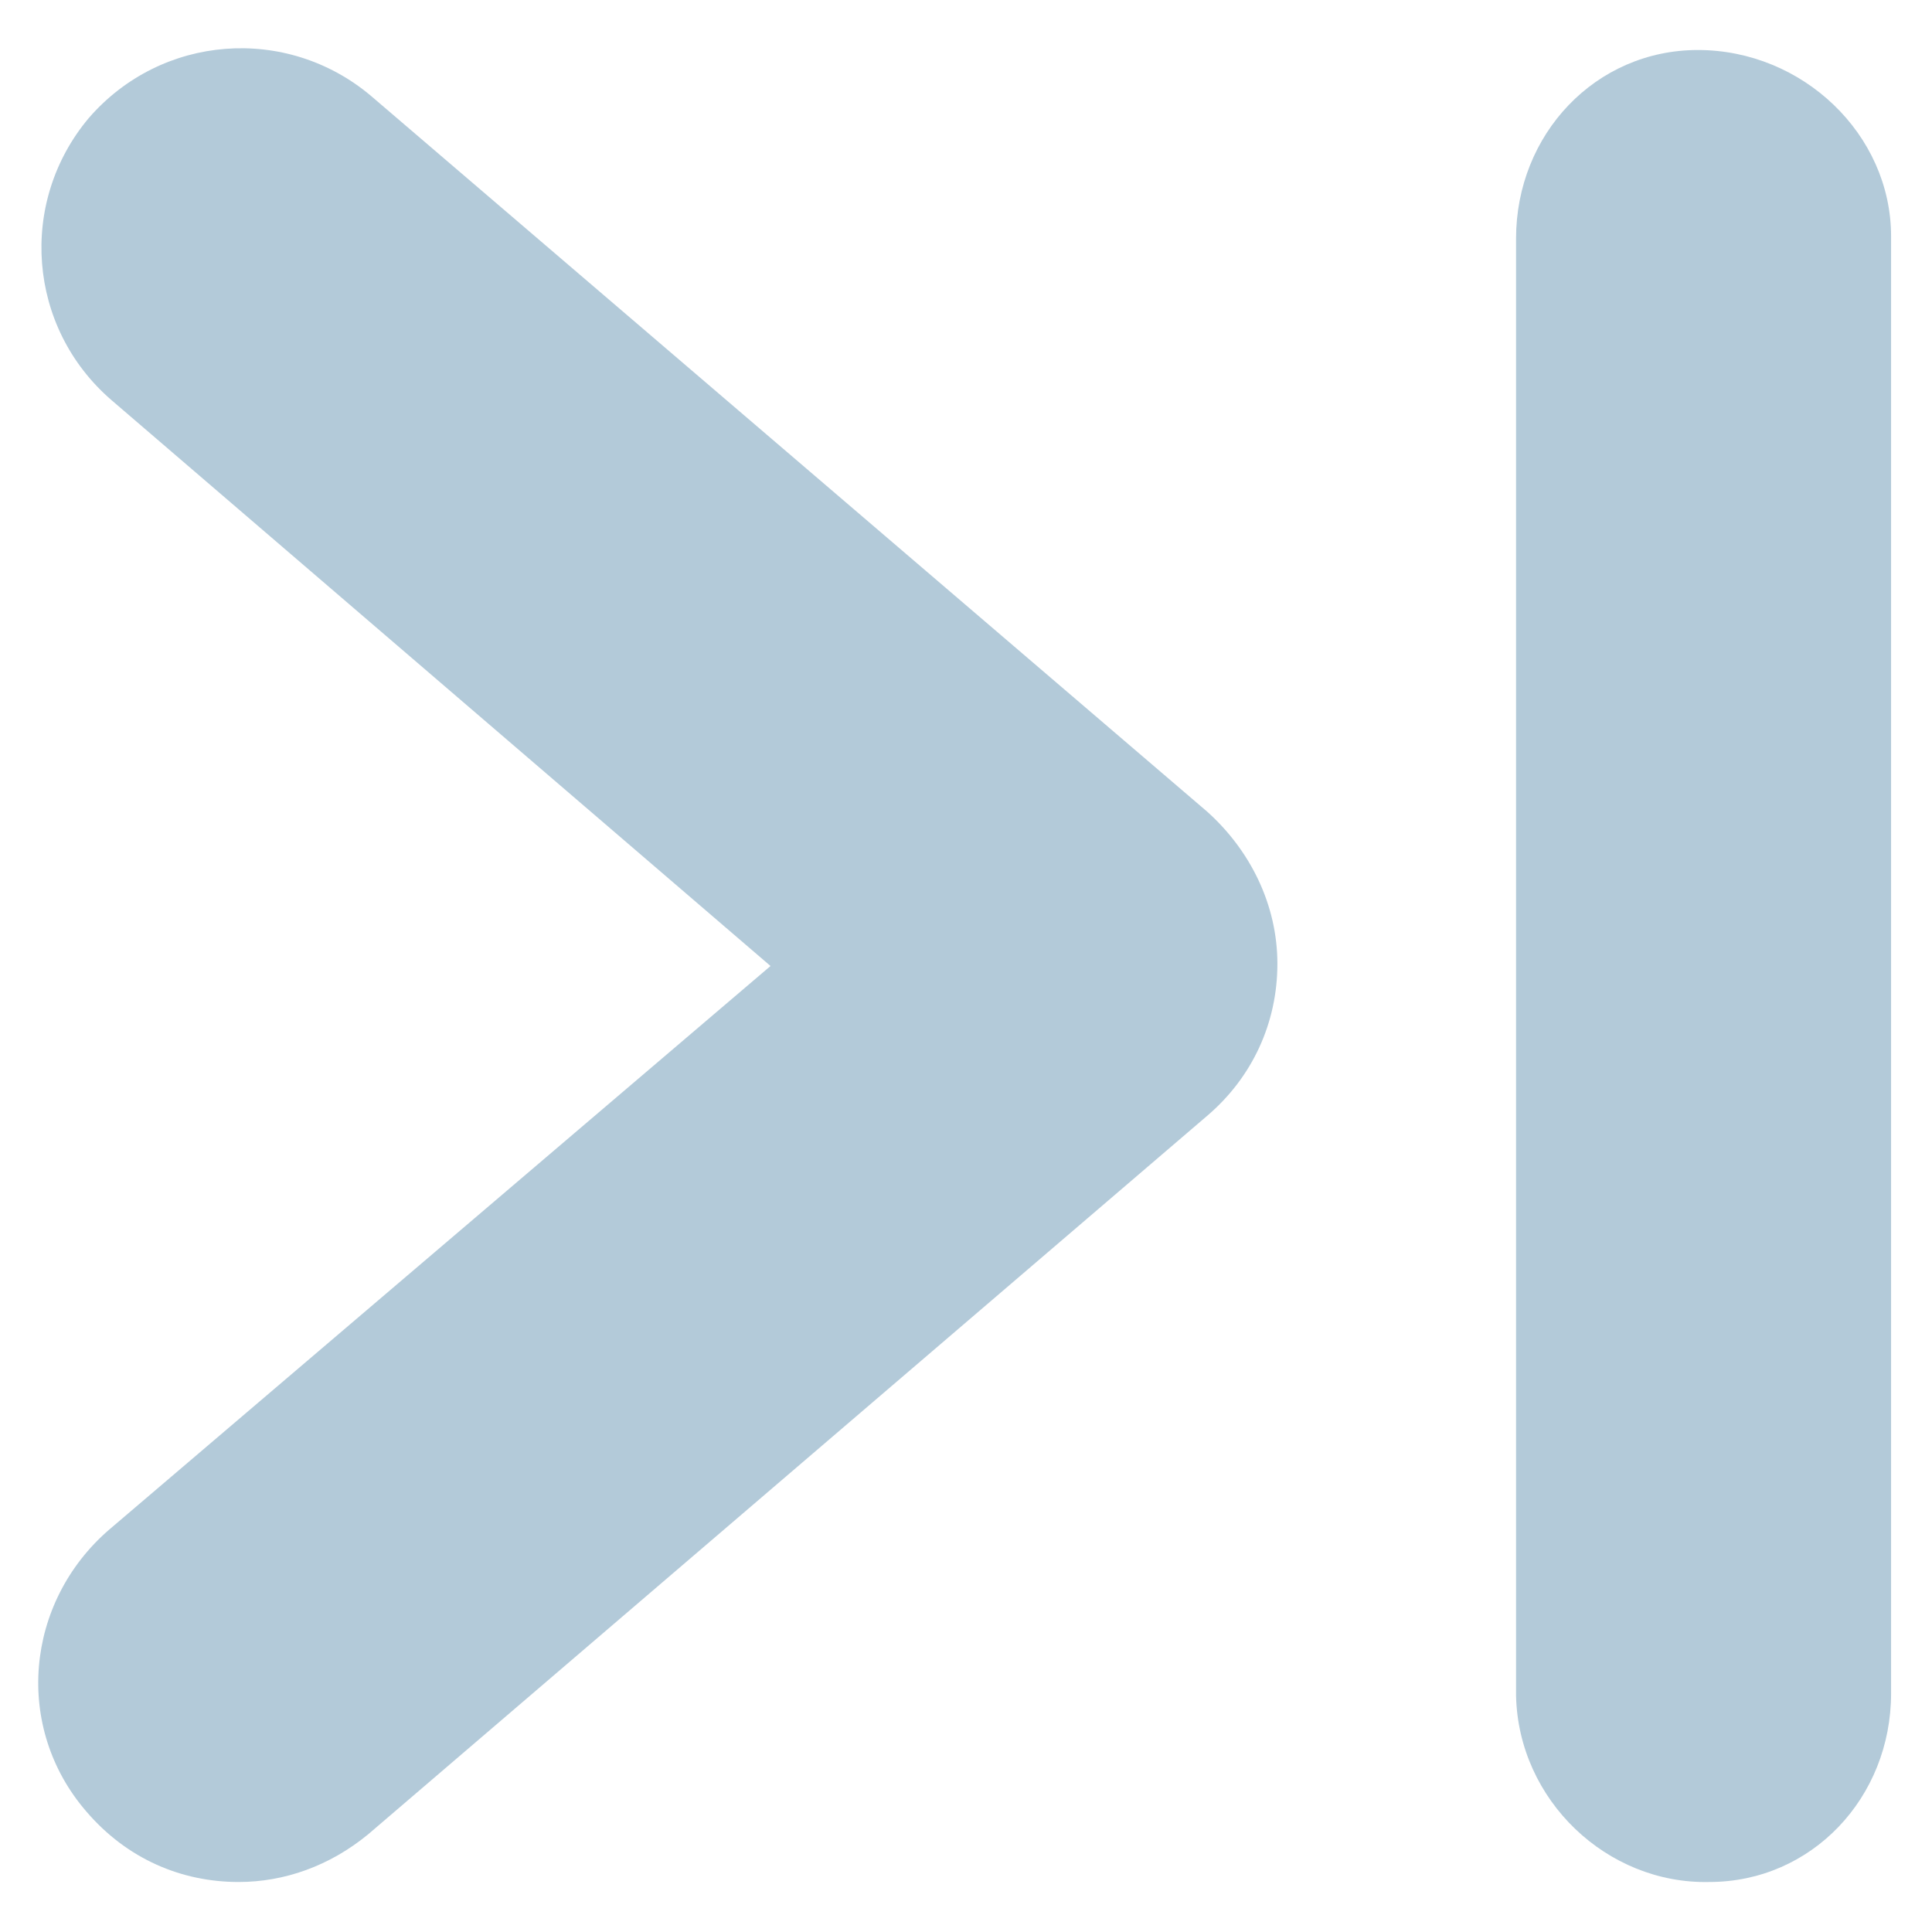
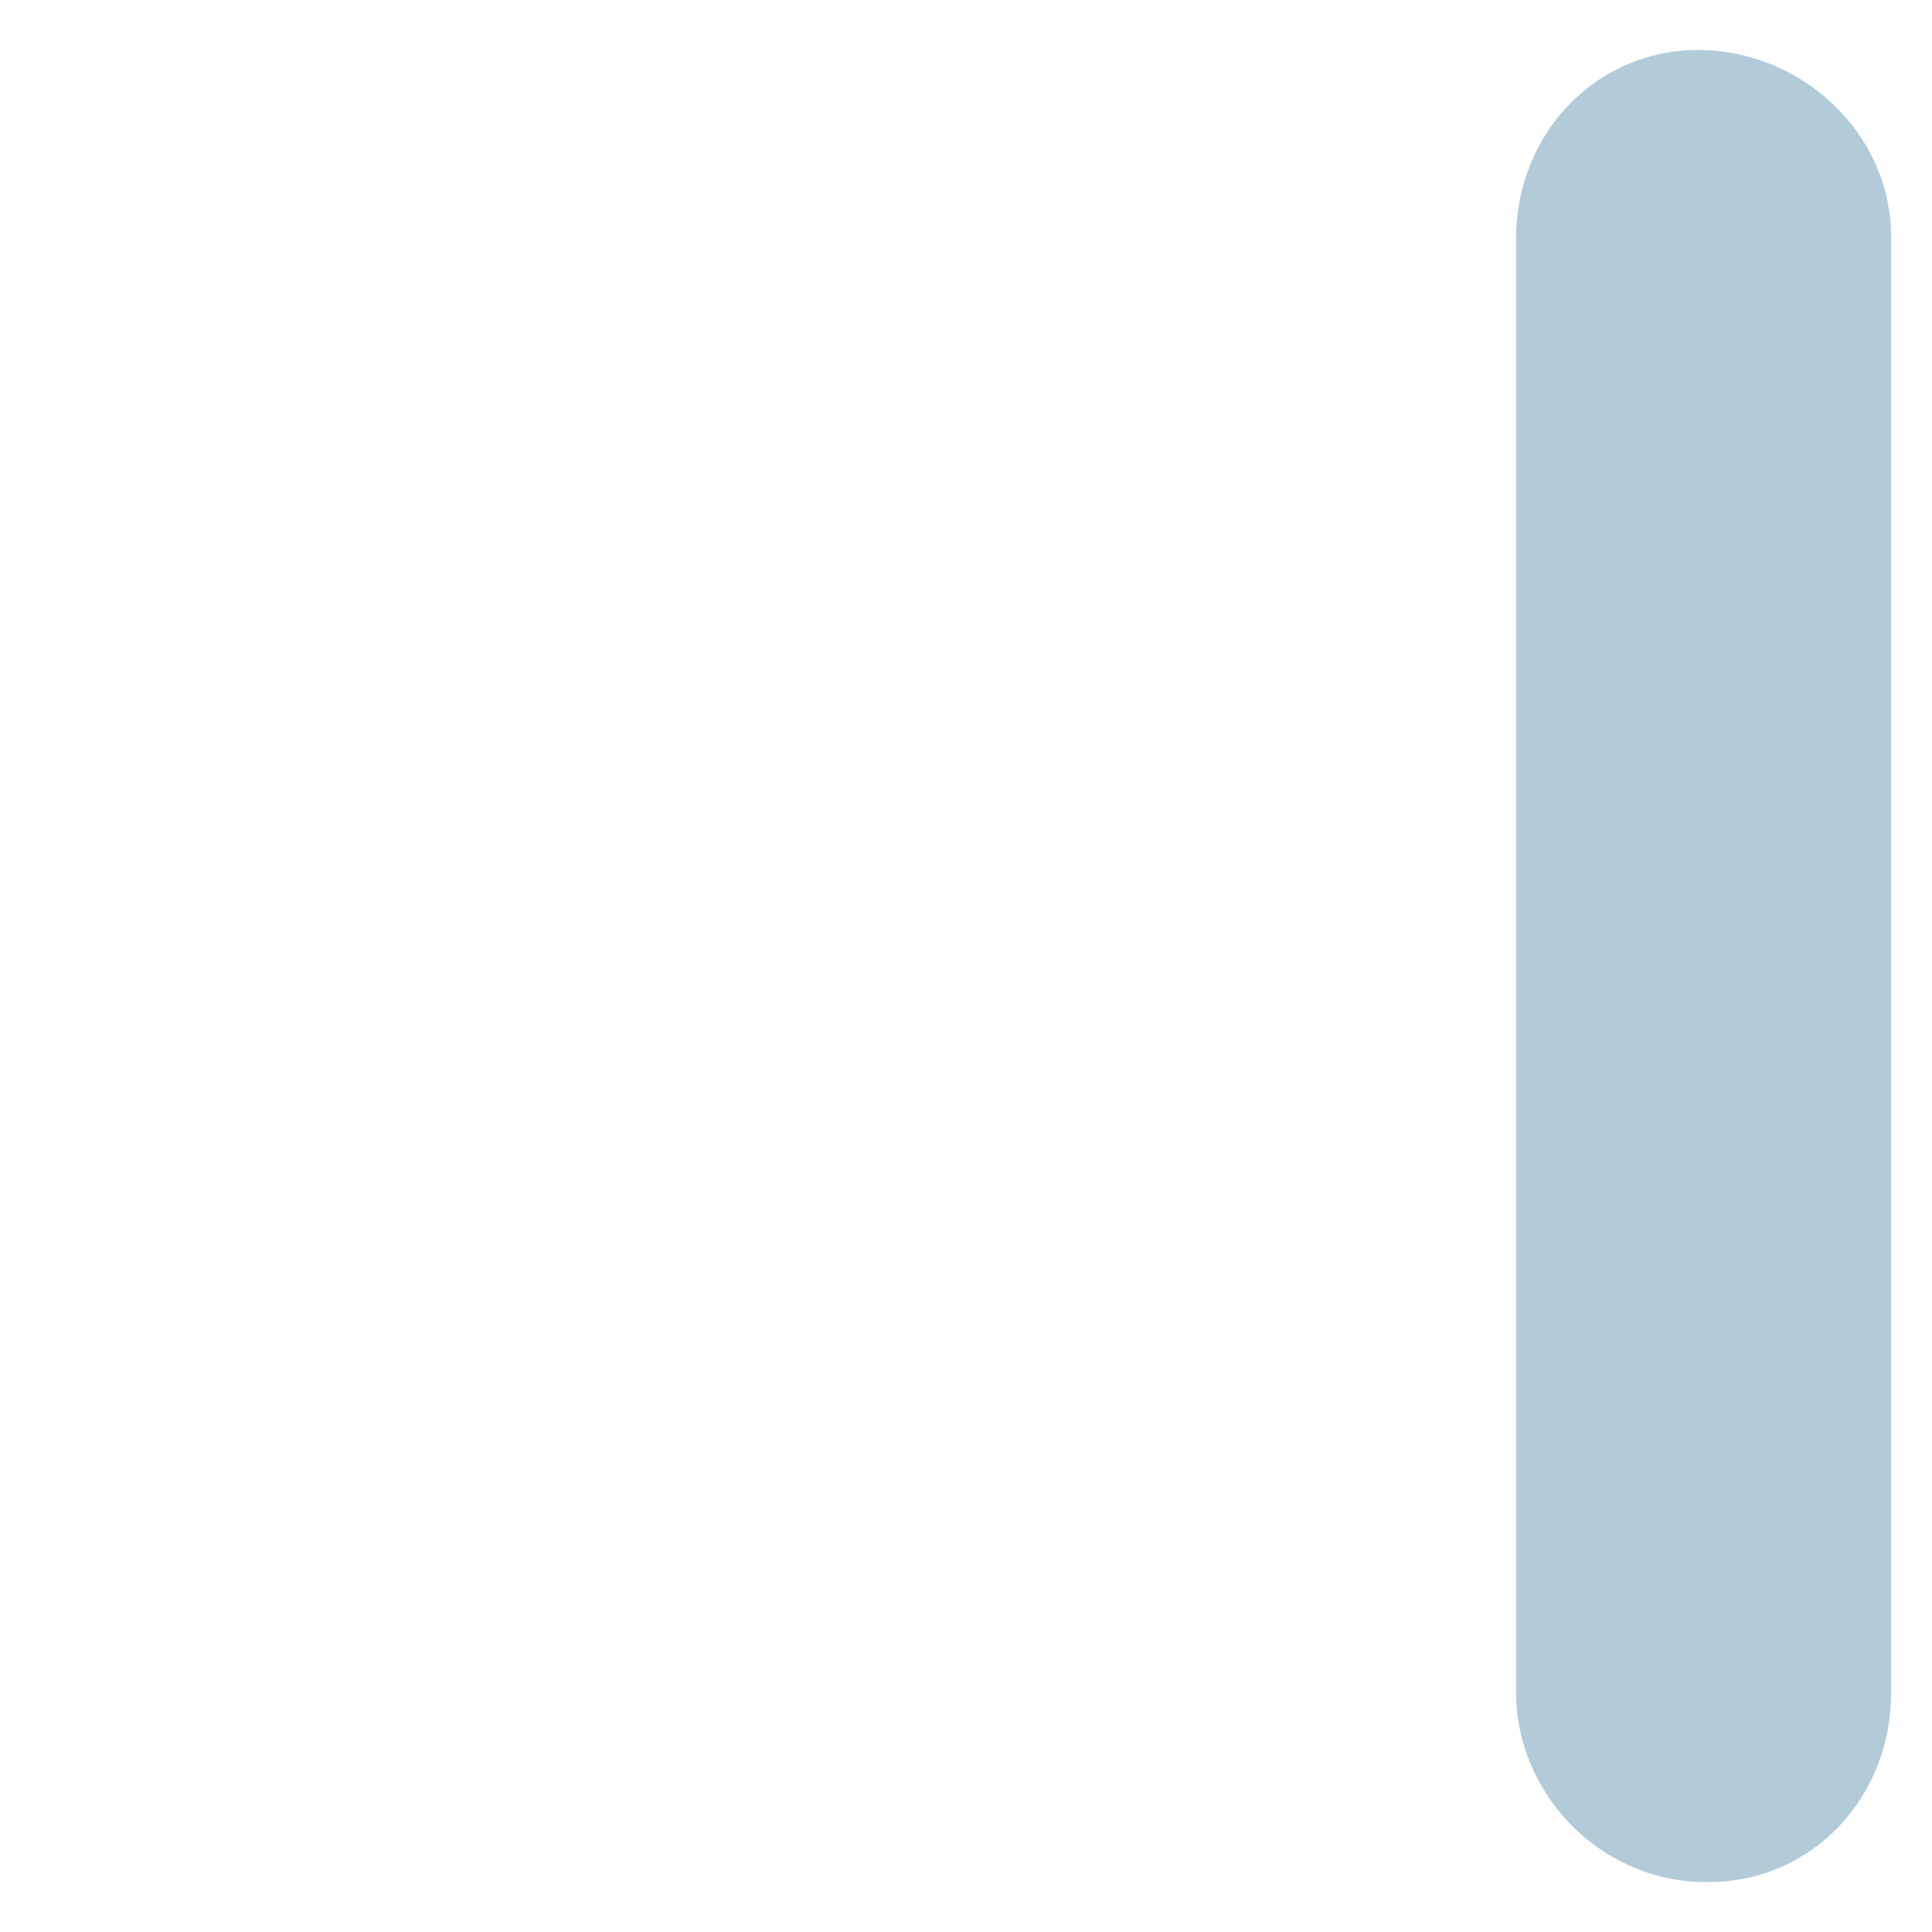
<svg xmlns="http://www.w3.org/2000/svg" version="1.1" id="Capa_1" x="0px" y="0px" viewBox="0 0 85 85" style="enable-background:new 0 0 85 85;" xml:space="preserve">
  <style type="text/css">
	.st0{fill-rule:evenodd;clip-rule:evenodd;fill:#B3CAD9;}
</style>
  <g>
-     <path class="st0" d="M33.9,42.5l-29-24.9c-3.7-3.2-4.1-8.7-1-12.4c3.2-3.7,8.7-4.1,12.4-1l36.8,31.5c1.9,1.7,3.1,4.1,3.1,6.7   c0,2.6-1.1,5-3.1,6.7L16.2,80.7c-1.7,1.4-3.7,2.1-5.7,2.1c-2.5,0-4.9-1-6.7-3.1c-3.2-3.7-2.7-9.2,1-12.4L33.9,42.5" />
    <path class="st0" d="M66.7,74.6V10.5c0-4.6,3.5-8.3,8-8.3c4.6,0,8.5,3.7,8.5,8.2v64.1c0,4.6-3.5,8.3-8,8.3   C70.7,82.9,66.8,79.2,66.7,74.6z" />
  </g>
</svg>